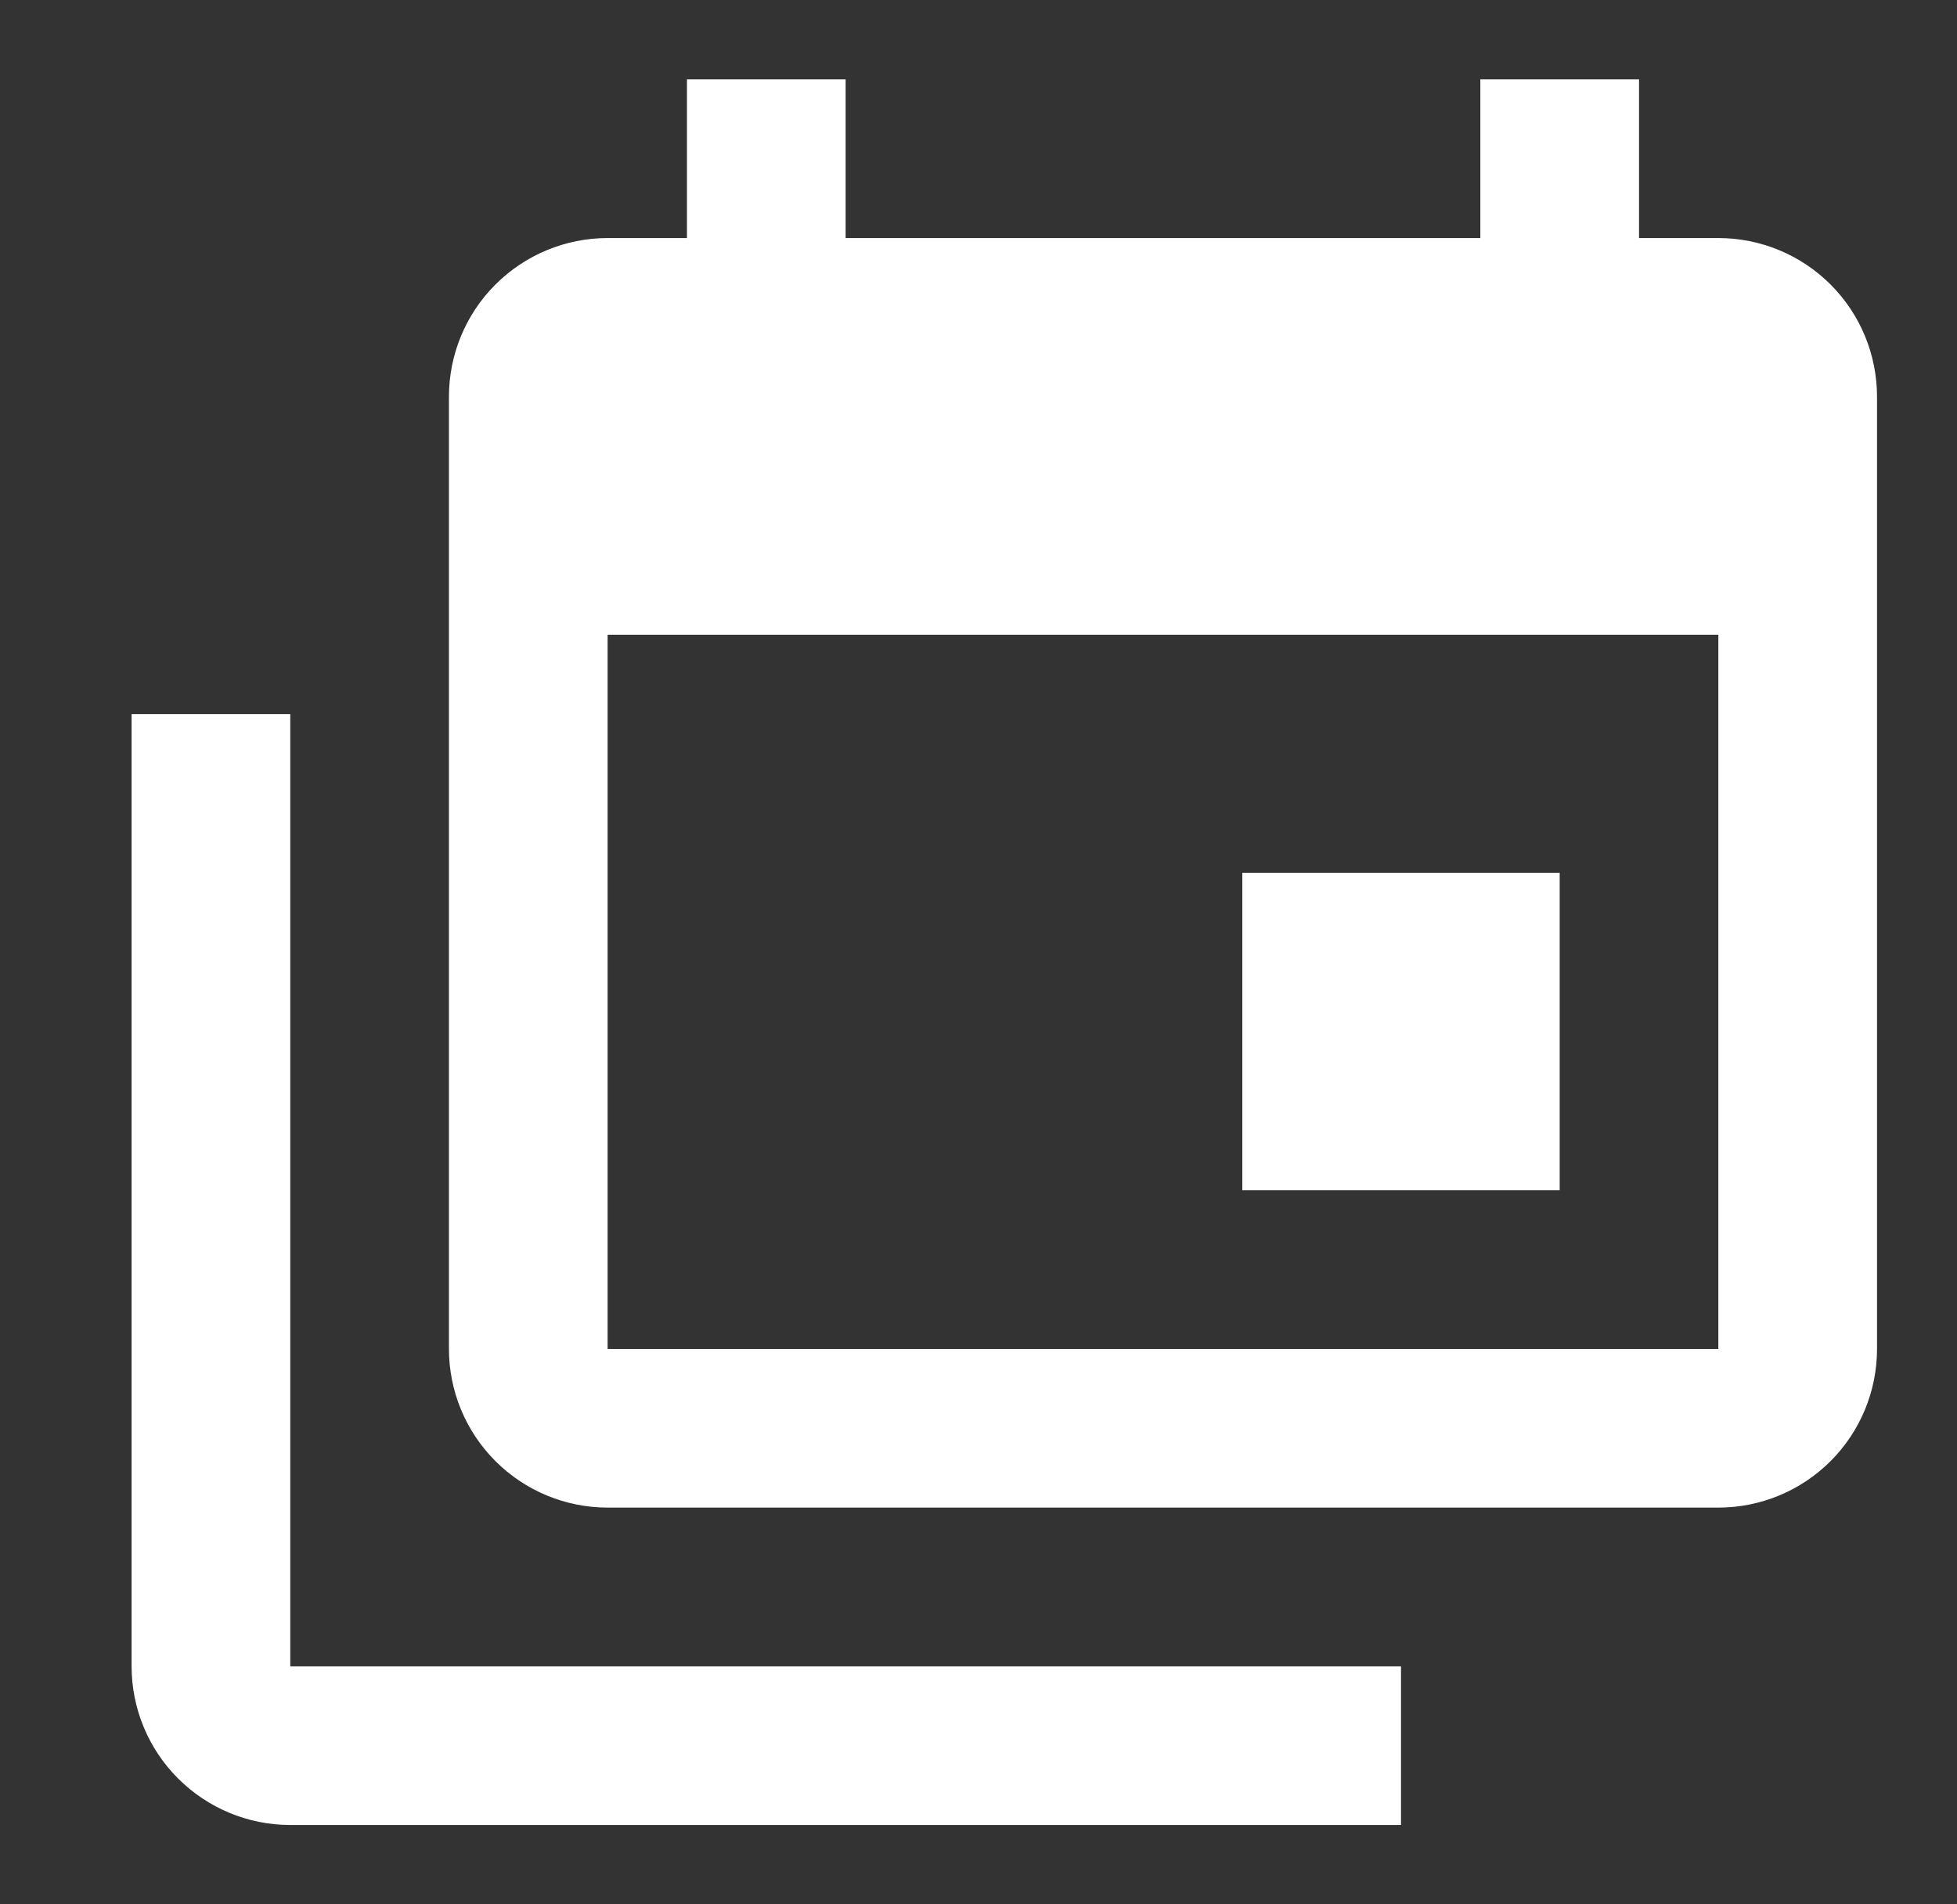
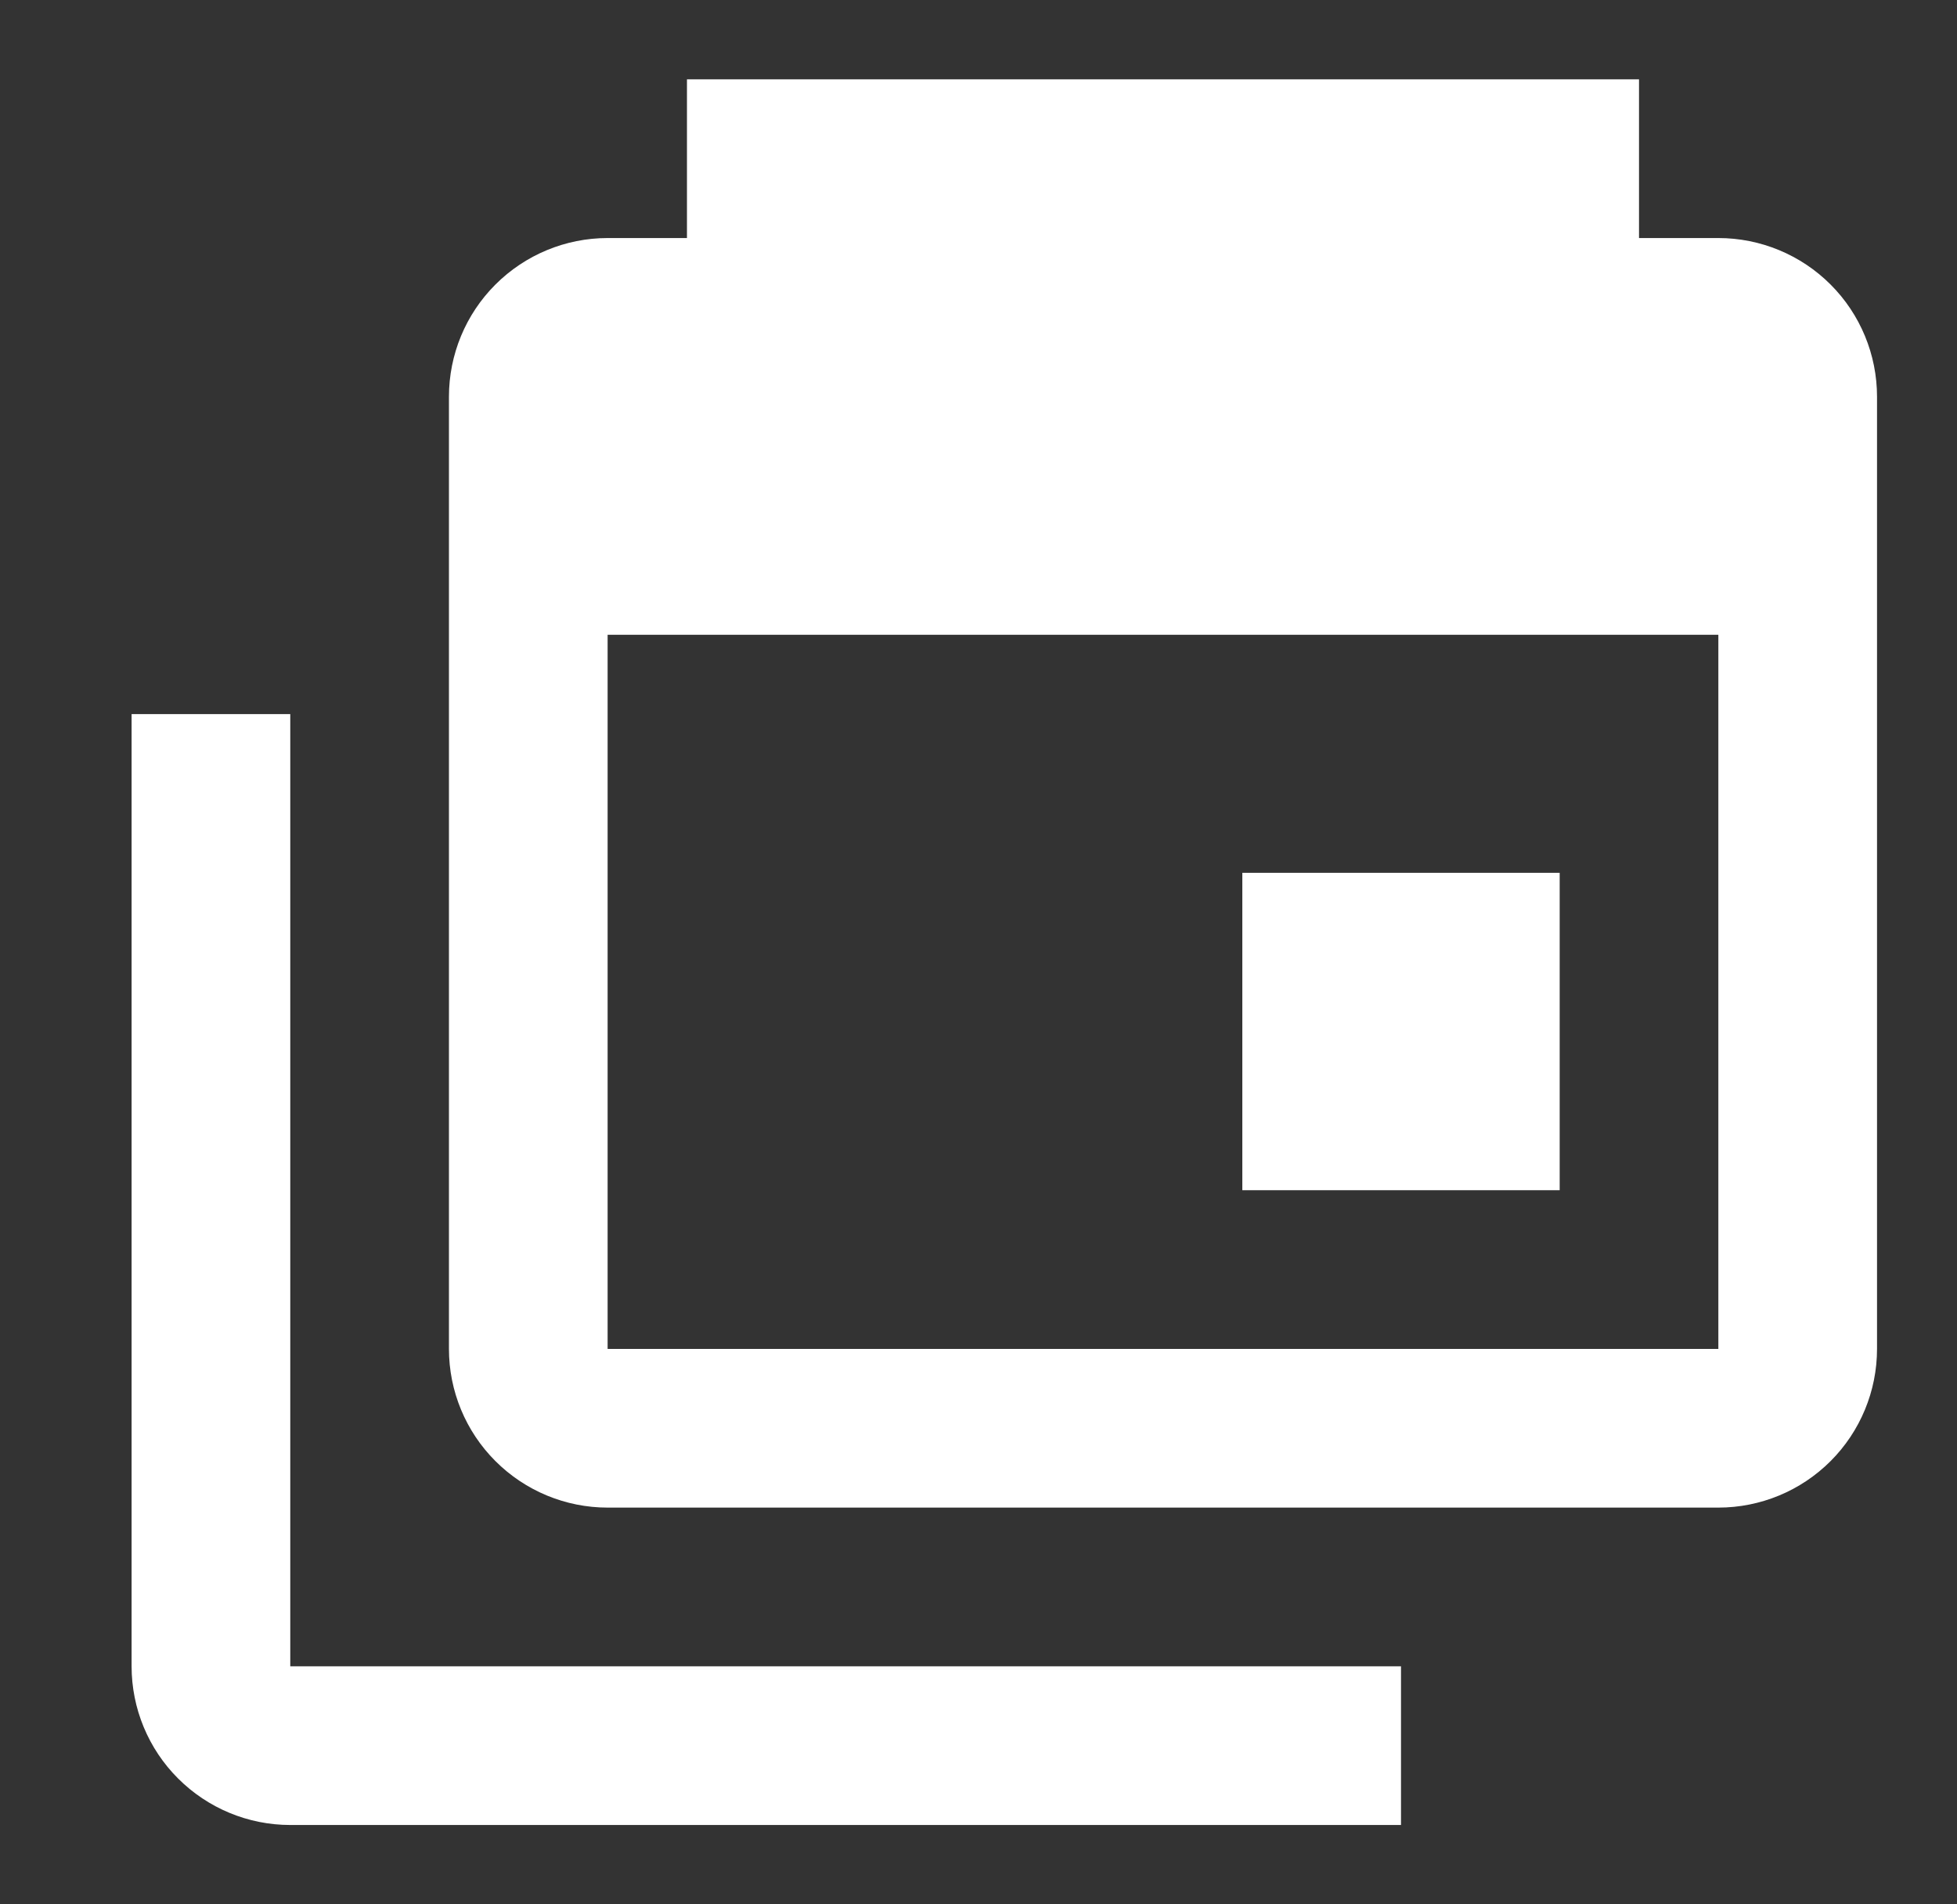
<svg xmlns="http://www.w3.org/2000/svg" width="37" height="36" viewBox="0 0 37 36" fill="none">
  <rect x="0" y="0" width="37" height="36" fill="#333333" stroke="none" />
-   <path d="M32.488 25.5V12H11.488V25.5H32.488ZM32.488 4.5C33.284 4.5 34.047 4.816 34.61 5.379C35.172 5.941 35.488 6.704 35.488 7.5V25.5C35.488 26.296 35.172 27.059 34.61 27.621C34.047 28.184 33.284 28.5 32.488 28.5H11.488C10.693 28.5 9.93 28.184 9.367 27.621C8.804 27.059 8.488 26.296 8.488 25.5V7.5C8.488 6.704 8.804 5.941 9.367 5.379C9.93 4.816 10.693 4.5 11.488 4.5H12.988V1.5H15.988V4.5H27.988V1.5H30.988V4.5H32.488ZM5.488 31.5H26.488V34.5H5.488C4.693 34.5 3.93 34.184 3.367 33.621C2.804 33.059 2.488 32.296 2.488 31.5V13.5H5.488V31.5ZM29.488 22.5H23.488V16.5H29.488V22.5Z" fill="white" />
+   <path d="M32.488 25.5V12H11.488V25.5H32.488ZM32.488 4.5C33.284 4.5 34.047 4.816 34.61 5.379C35.172 5.941 35.488 6.704 35.488 7.5V25.5C35.488 26.296 35.172 27.059 34.61 27.621C34.047 28.184 33.284 28.5 32.488 28.5H11.488C10.693 28.5 9.93 28.184 9.367 27.621C8.804 27.059 8.488 26.296 8.488 25.5V7.5C8.488 6.704 8.804 5.941 9.367 5.379C9.93 4.816 10.693 4.5 11.488 4.5H12.988V1.5H15.988V4.5V1.5H30.988V4.5H32.488ZM5.488 31.5H26.488V34.5H5.488C4.693 34.5 3.93 34.184 3.367 33.621C2.804 33.059 2.488 32.296 2.488 31.5V13.5H5.488V31.5ZM29.488 22.5H23.488V16.5H29.488V22.5Z" fill="white" />
</svg>